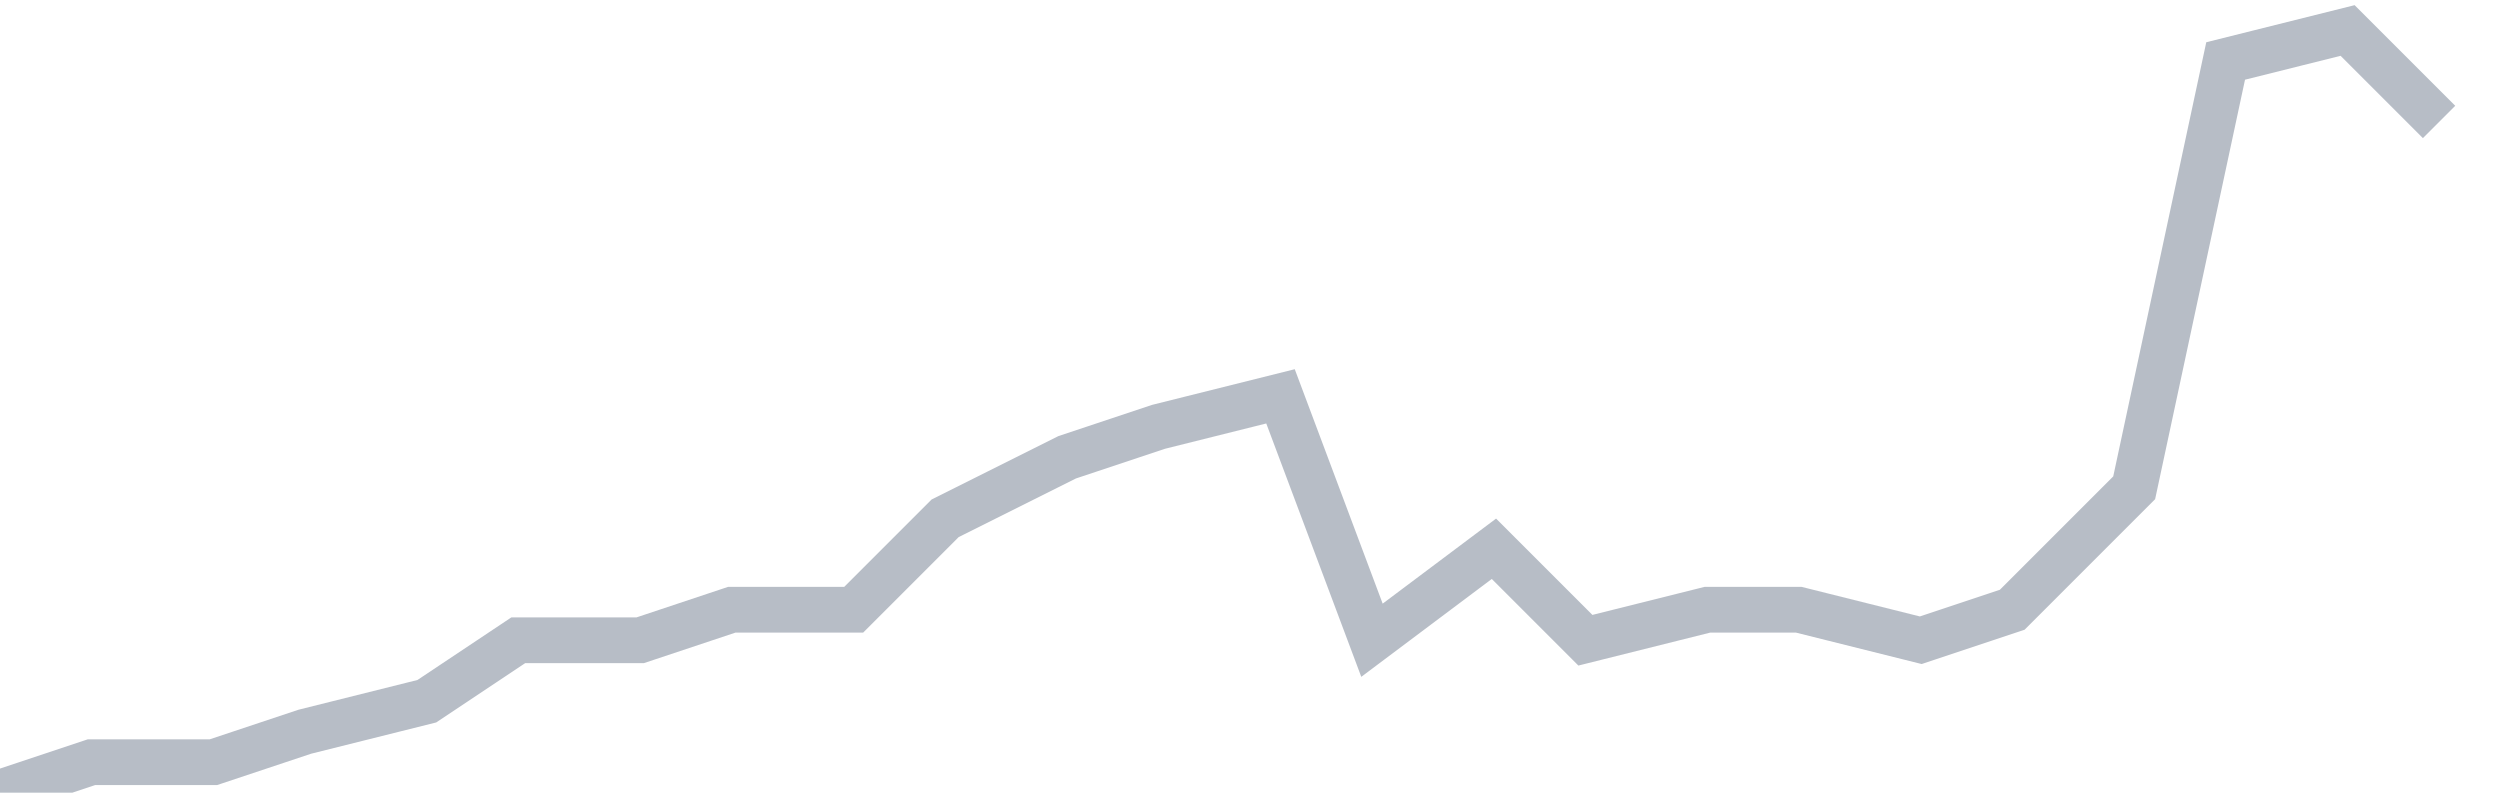
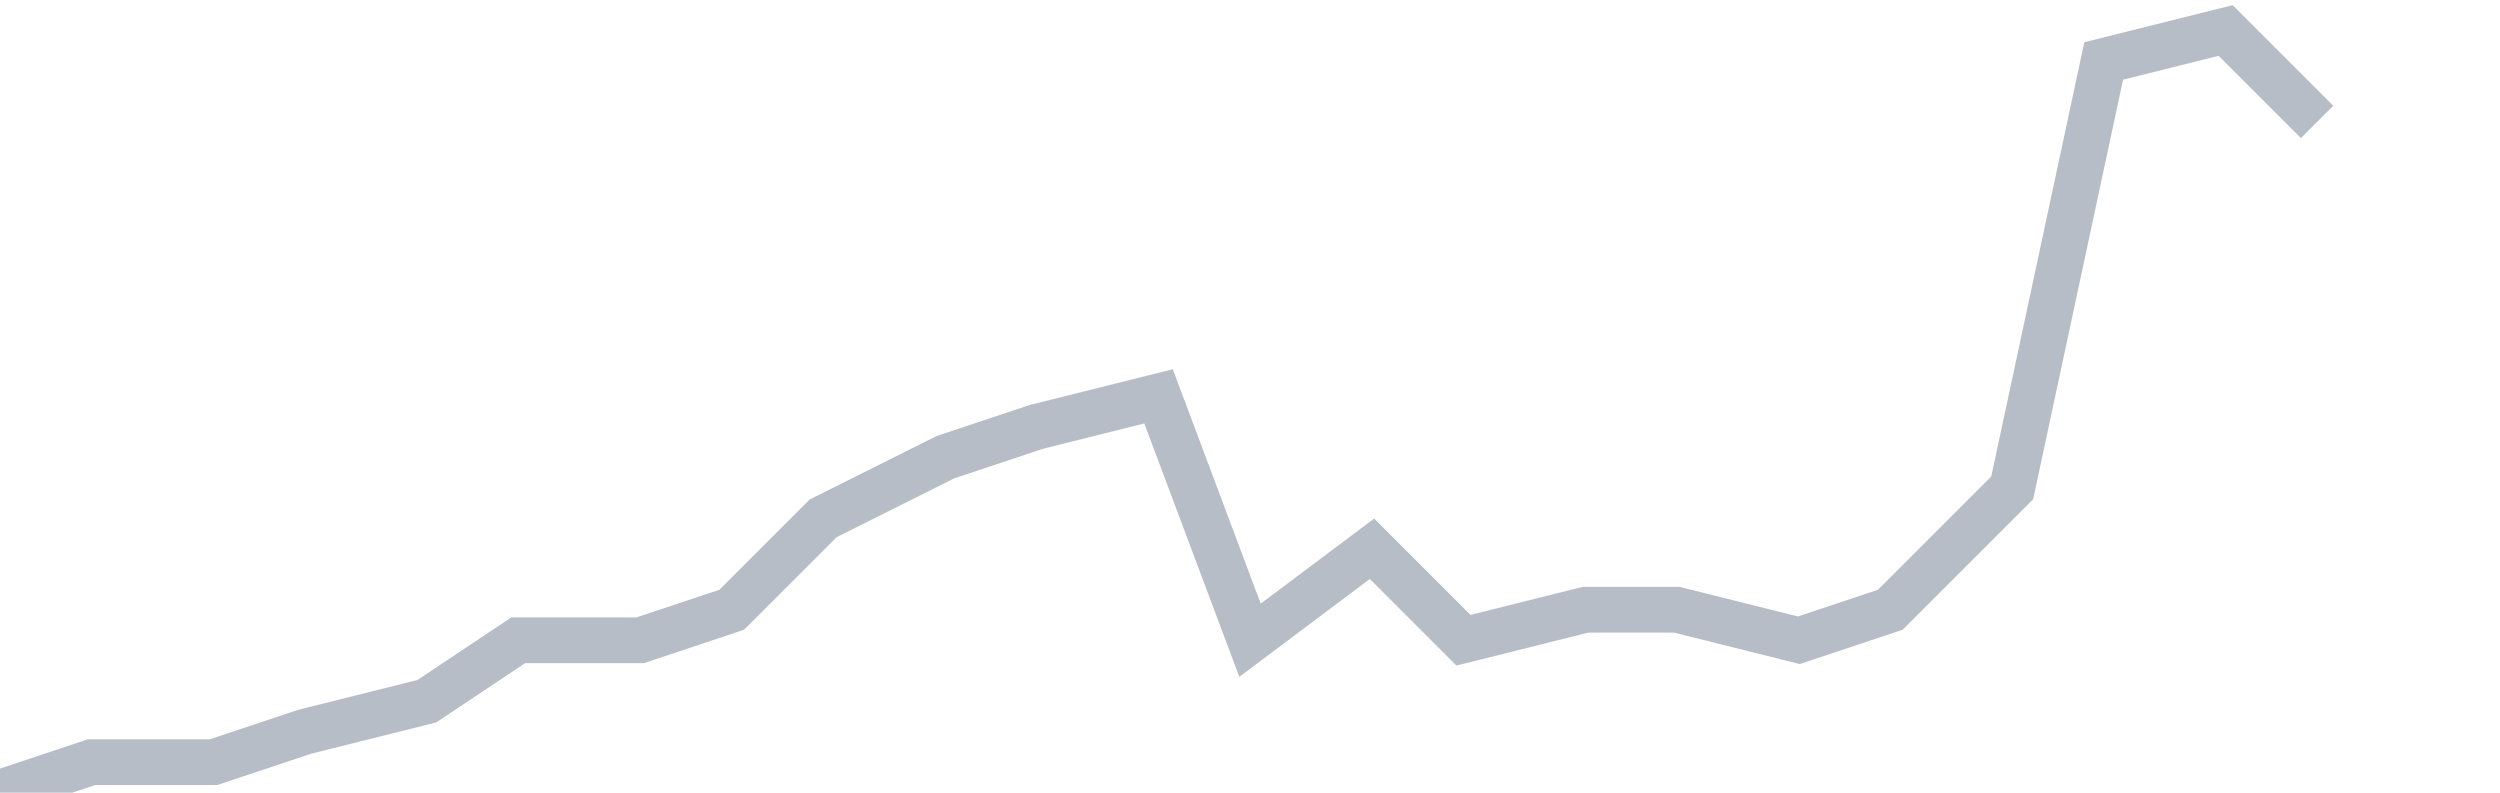
<svg xmlns="http://www.w3.org/2000/svg" width="82" height="26" fill="none">
-   <path d="M0 26l3-1h4l3-1 4-1 3-2h4l3-1h4l3-3 4-2 3-1 4-1 3 8 4-3 3 3 4-1h3l4 1 3-1 4-4 3-14 4-1 3 3" stroke="#B7BDC6" stroke-width="1.5" />
+   <path d="M0 26l3-1h4l3-1 4-1 3-2h4l3-1l3-3 4-2 3-1 4-1 3 8 4-3 3 3 4-1h3l4 1 3-1 4-4 3-14 4-1 3 3" stroke="#B7BDC6" stroke-width="1.5" />
</svg>